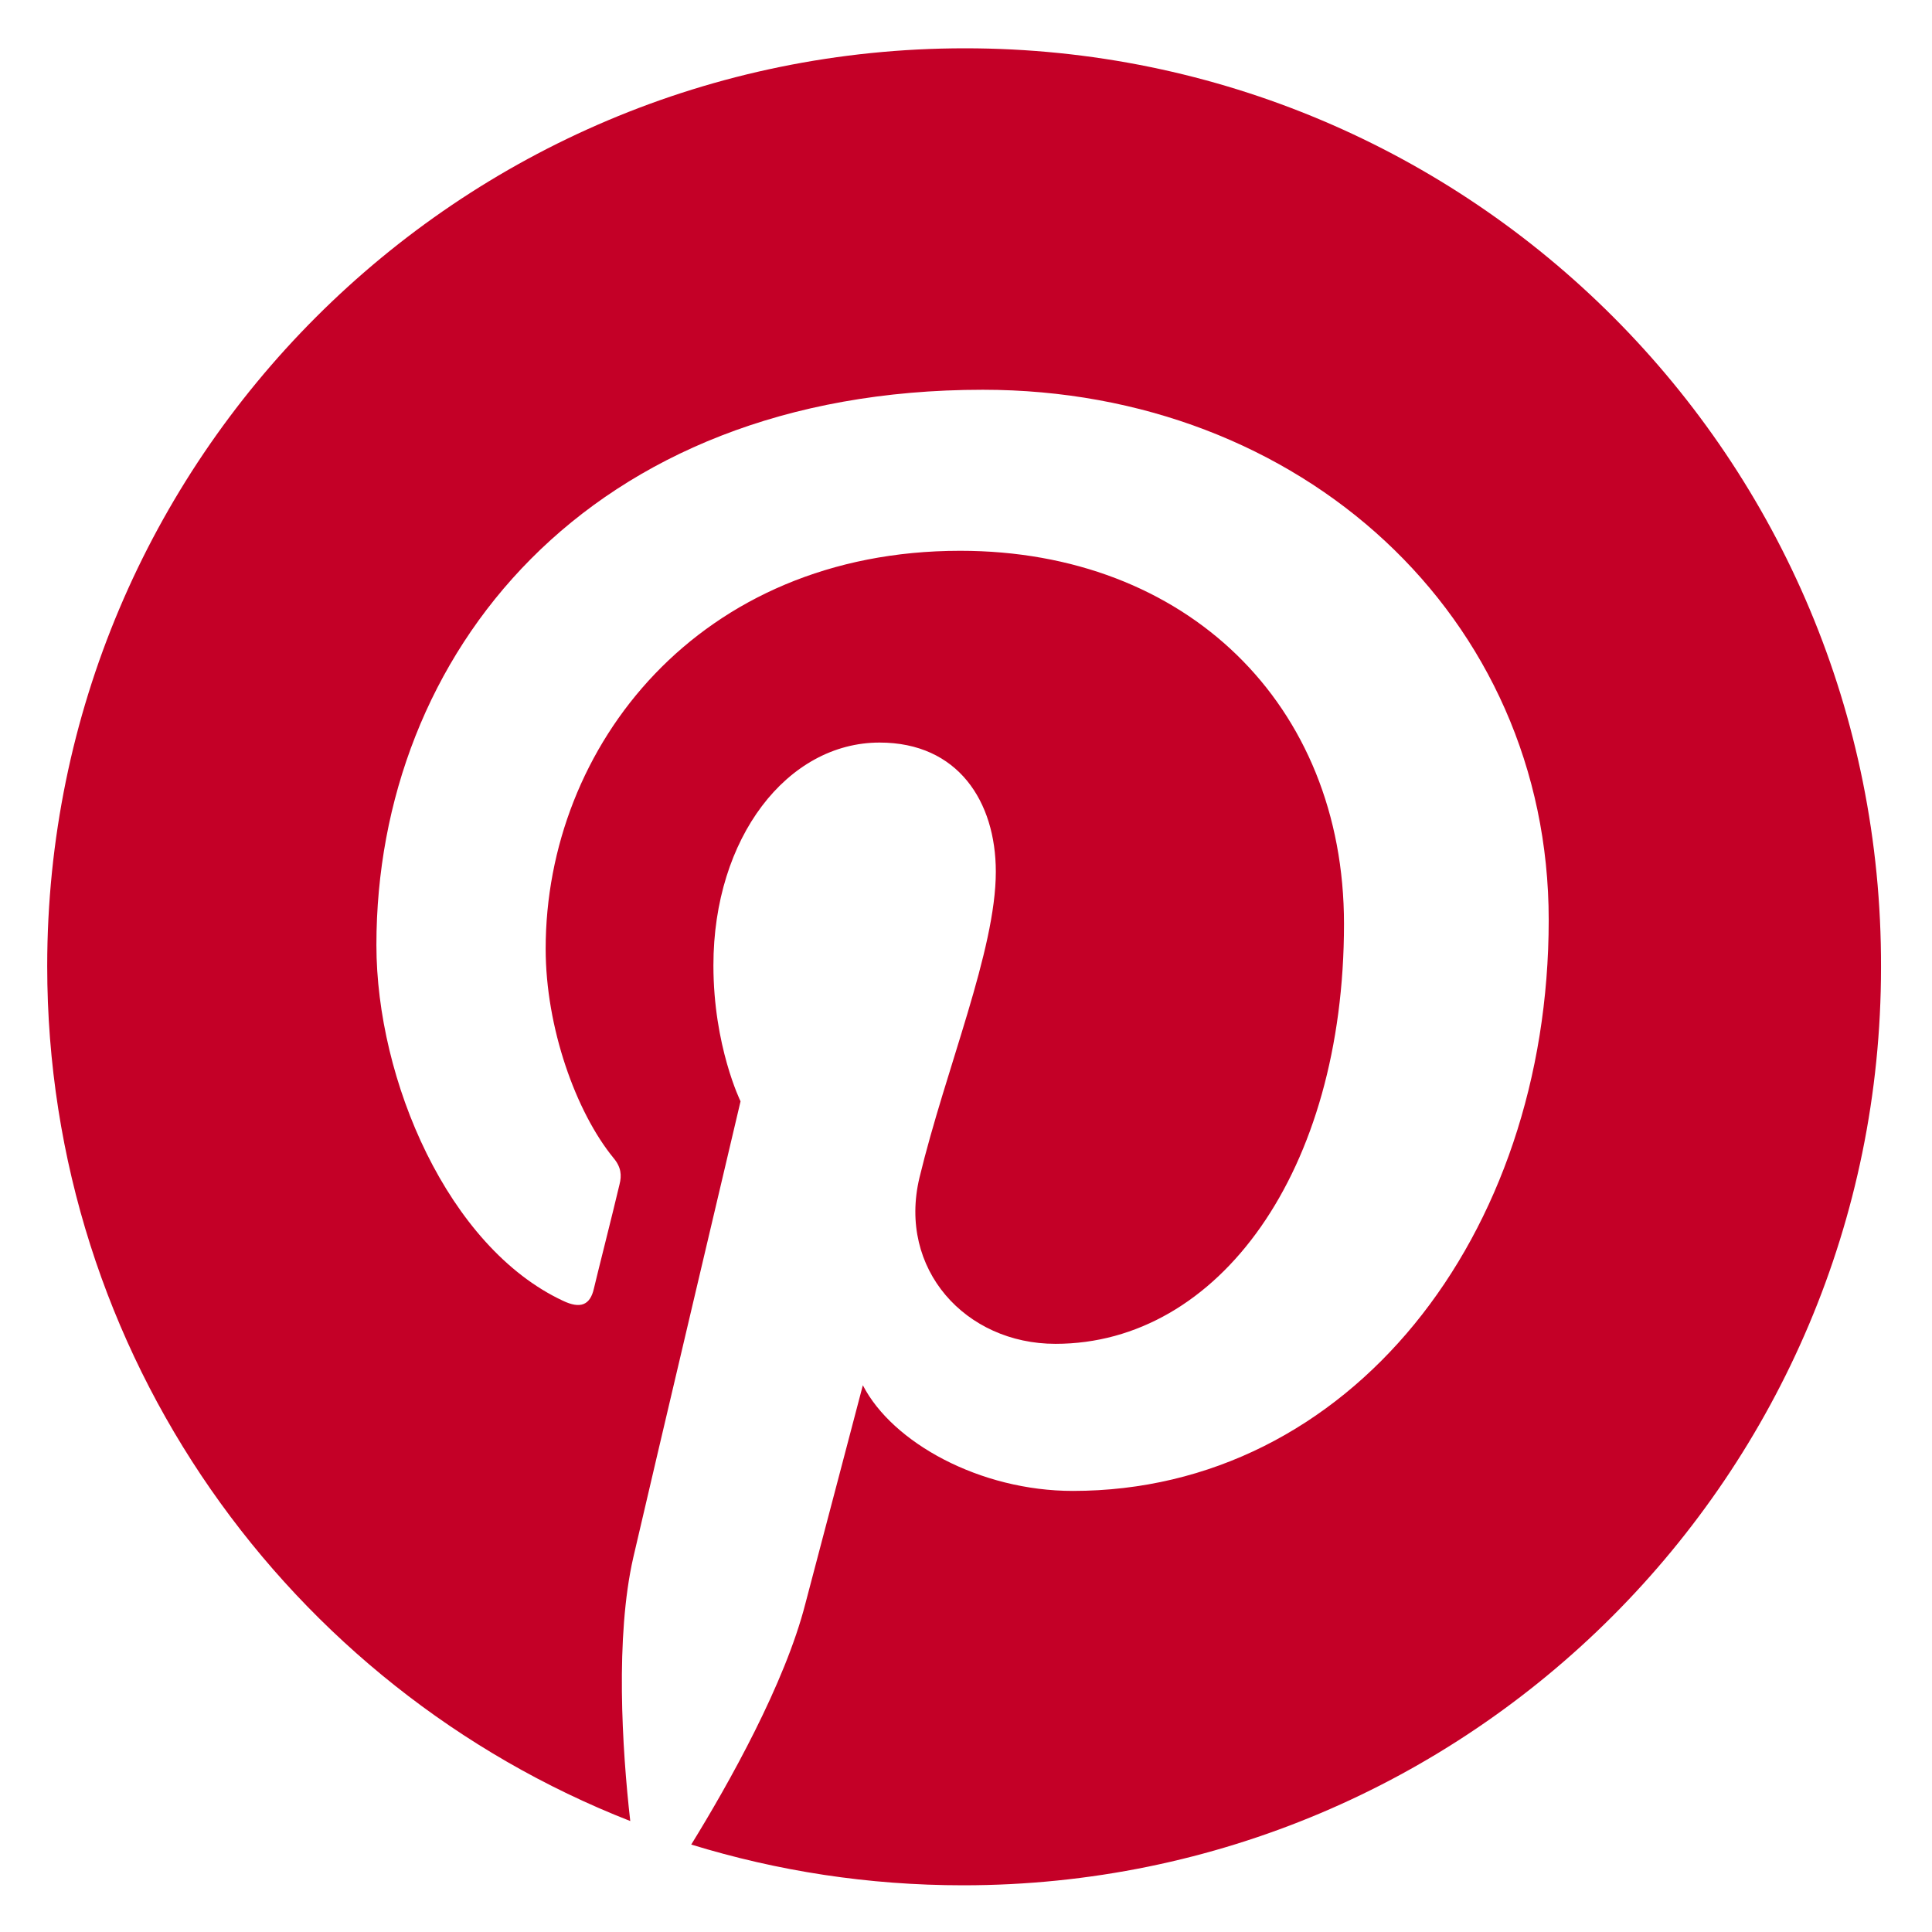
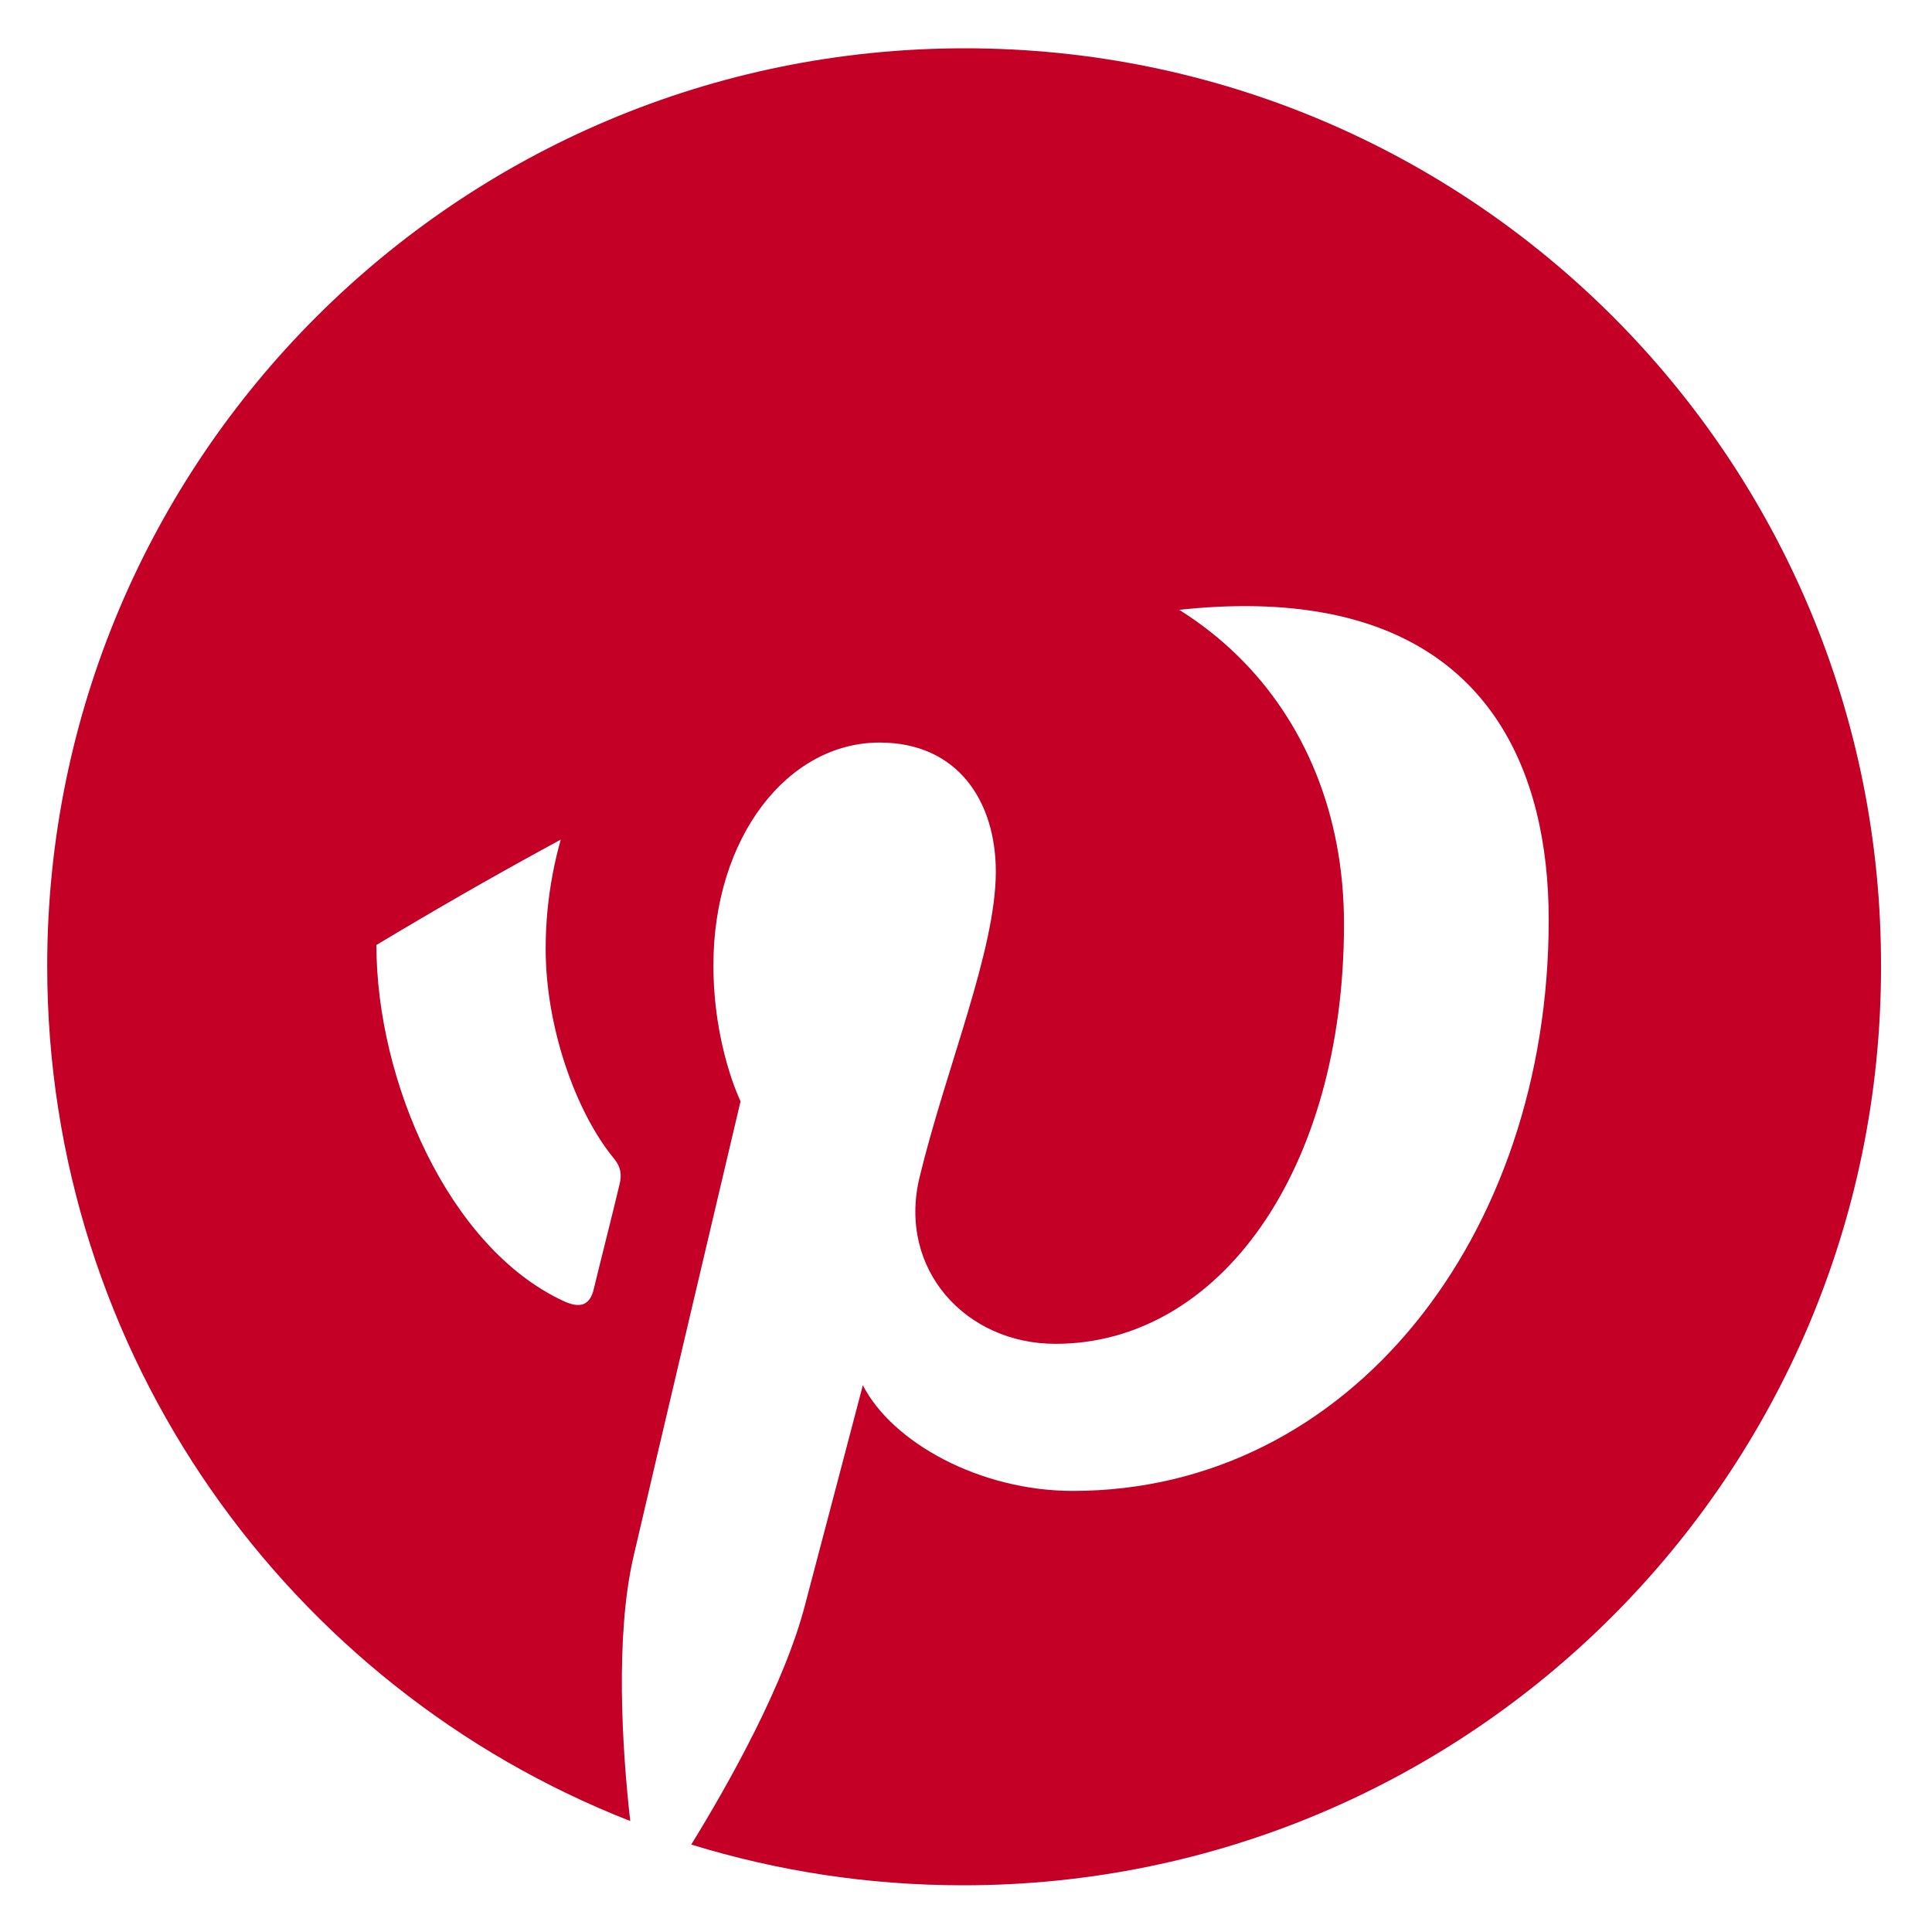
<svg xmlns="http://www.w3.org/2000/svg" width="23" height="23" viewBox="0 0 23 23" fill="none">
-   <path d="M11.488 0.575C5.454 0.575 0.562 5.467 0.562 11.501C0.562 16.131 3.439 20.088 7.503 21.679C7.405 20.815 7.324 19.485 7.539 18.542C7.736 17.688 8.816 13.111 8.816 13.111C8.816 13.111 8.493 12.455 8.493 11.492C8.493 9.972 9.374 8.84 10.471 8.84C11.405 8.84 11.855 9.542 11.855 10.378C11.855 11.313 11.261 12.717 10.946 14.02C10.686 15.108 11.494 15.998 12.565 15.998C14.507 15.998 16 13.947 16 10.999C16 8.383 14.121 6.557 11.431 6.557C8.32 6.557 6.496 8.885 6.496 11.295C6.496 12.23 6.855 13.237 7.304 13.786C7.395 13.894 7.403 13.992 7.375 14.101C7.295 14.442 7.105 15.189 7.07 15.341C7.025 15.539 6.908 15.584 6.701 15.485C5.335 14.846 4.481 12.859 4.481 11.25C4.481 7.805 6.981 4.64 11.701 4.64C15.487 4.64 18.437 7.338 18.437 10.952C18.437 14.72 16.063 17.749 12.772 17.749C11.666 17.749 10.623 17.174 10.272 16.491C10.272 16.491 9.724 18.577 9.588 19.09C9.345 20.042 8.679 21.229 8.229 21.959C9.255 22.274 10.333 22.444 11.467 22.444C17.501 22.444 22.393 17.552 22.393 11.518C22.412 5.467 17.52 0.575 11.488 0.575Z" fill="#C40027" />
+   <path d="M11.488 0.575C5.454 0.575 0.562 5.467 0.562 11.501C0.562 16.131 3.439 20.088 7.503 21.679C7.405 20.815 7.324 19.485 7.539 18.542C7.736 17.688 8.816 13.111 8.816 13.111C8.816 13.111 8.493 12.455 8.493 11.492C8.493 9.972 9.374 8.84 10.471 8.84C11.405 8.84 11.855 9.542 11.855 10.378C11.855 11.313 11.261 12.717 10.946 14.02C10.686 15.108 11.494 15.998 12.565 15.998C14.507 15.998 16 13.947 16 10.999C16 8.383 14.121 6.557 11.431 6.557C8.32 6.557 6.496 8.885 6.496 11.295C6.496 12.23 6.855 13.237 7.304 13.786C7.395 13.894 7.403 13.992 7.375 14.101C7.295 14.442 7.105 15.189 7.07 15.341C7.025 15.539 6.908 15.584 6.701 15.485C5.335 14.846 4.481 12.859 4.481 11.25C15.487 4.64 18.437 7.338 18.437 10.952C18.437 14.72 16.063 17.749 12.772 17.749C11.666 17.749 10.623 17.174 10.272 16.491C10.272 16.491 9.724 18.577 9.588 19.09C9.345 20.042 8.679 21.229 8.229 21.959C9.255 22.274 10.333 22.444 11.467 22.444C17.501 22.444 22.393 17.552 22.393 11.518C22.412 5.467 17.52 0.575 11.488 0.575Z" fill="#C40027" />
</svg>